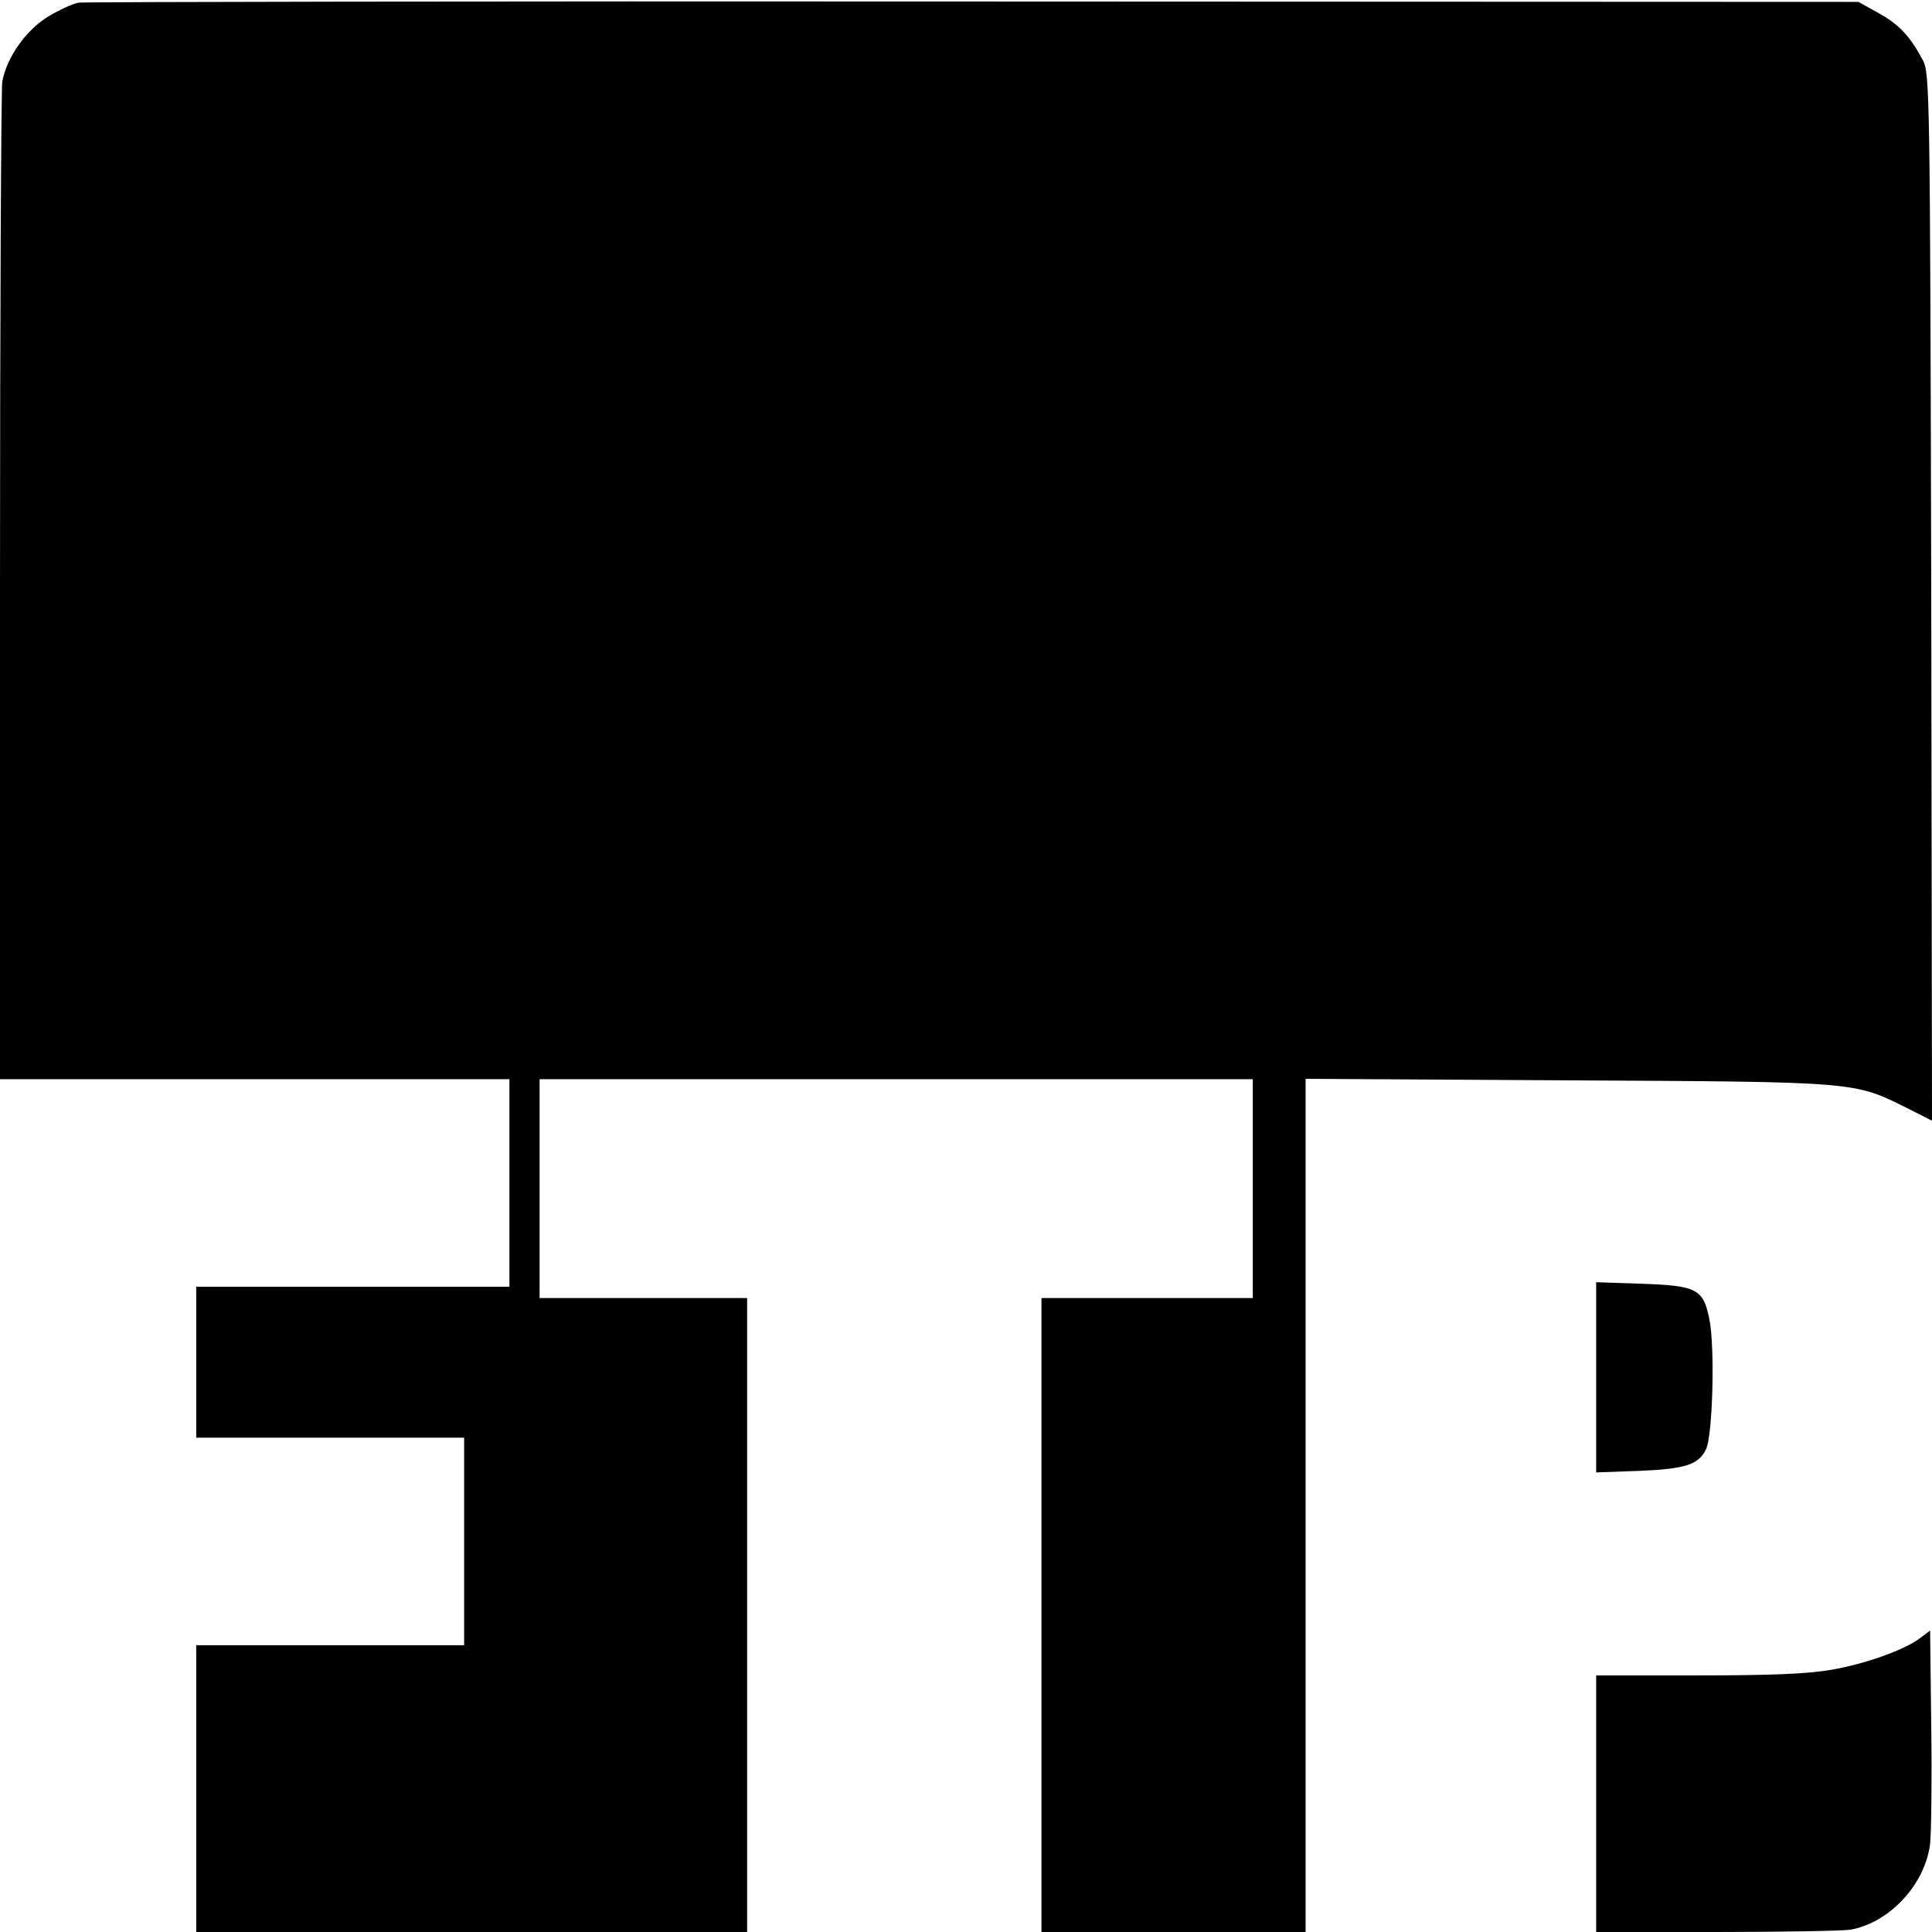
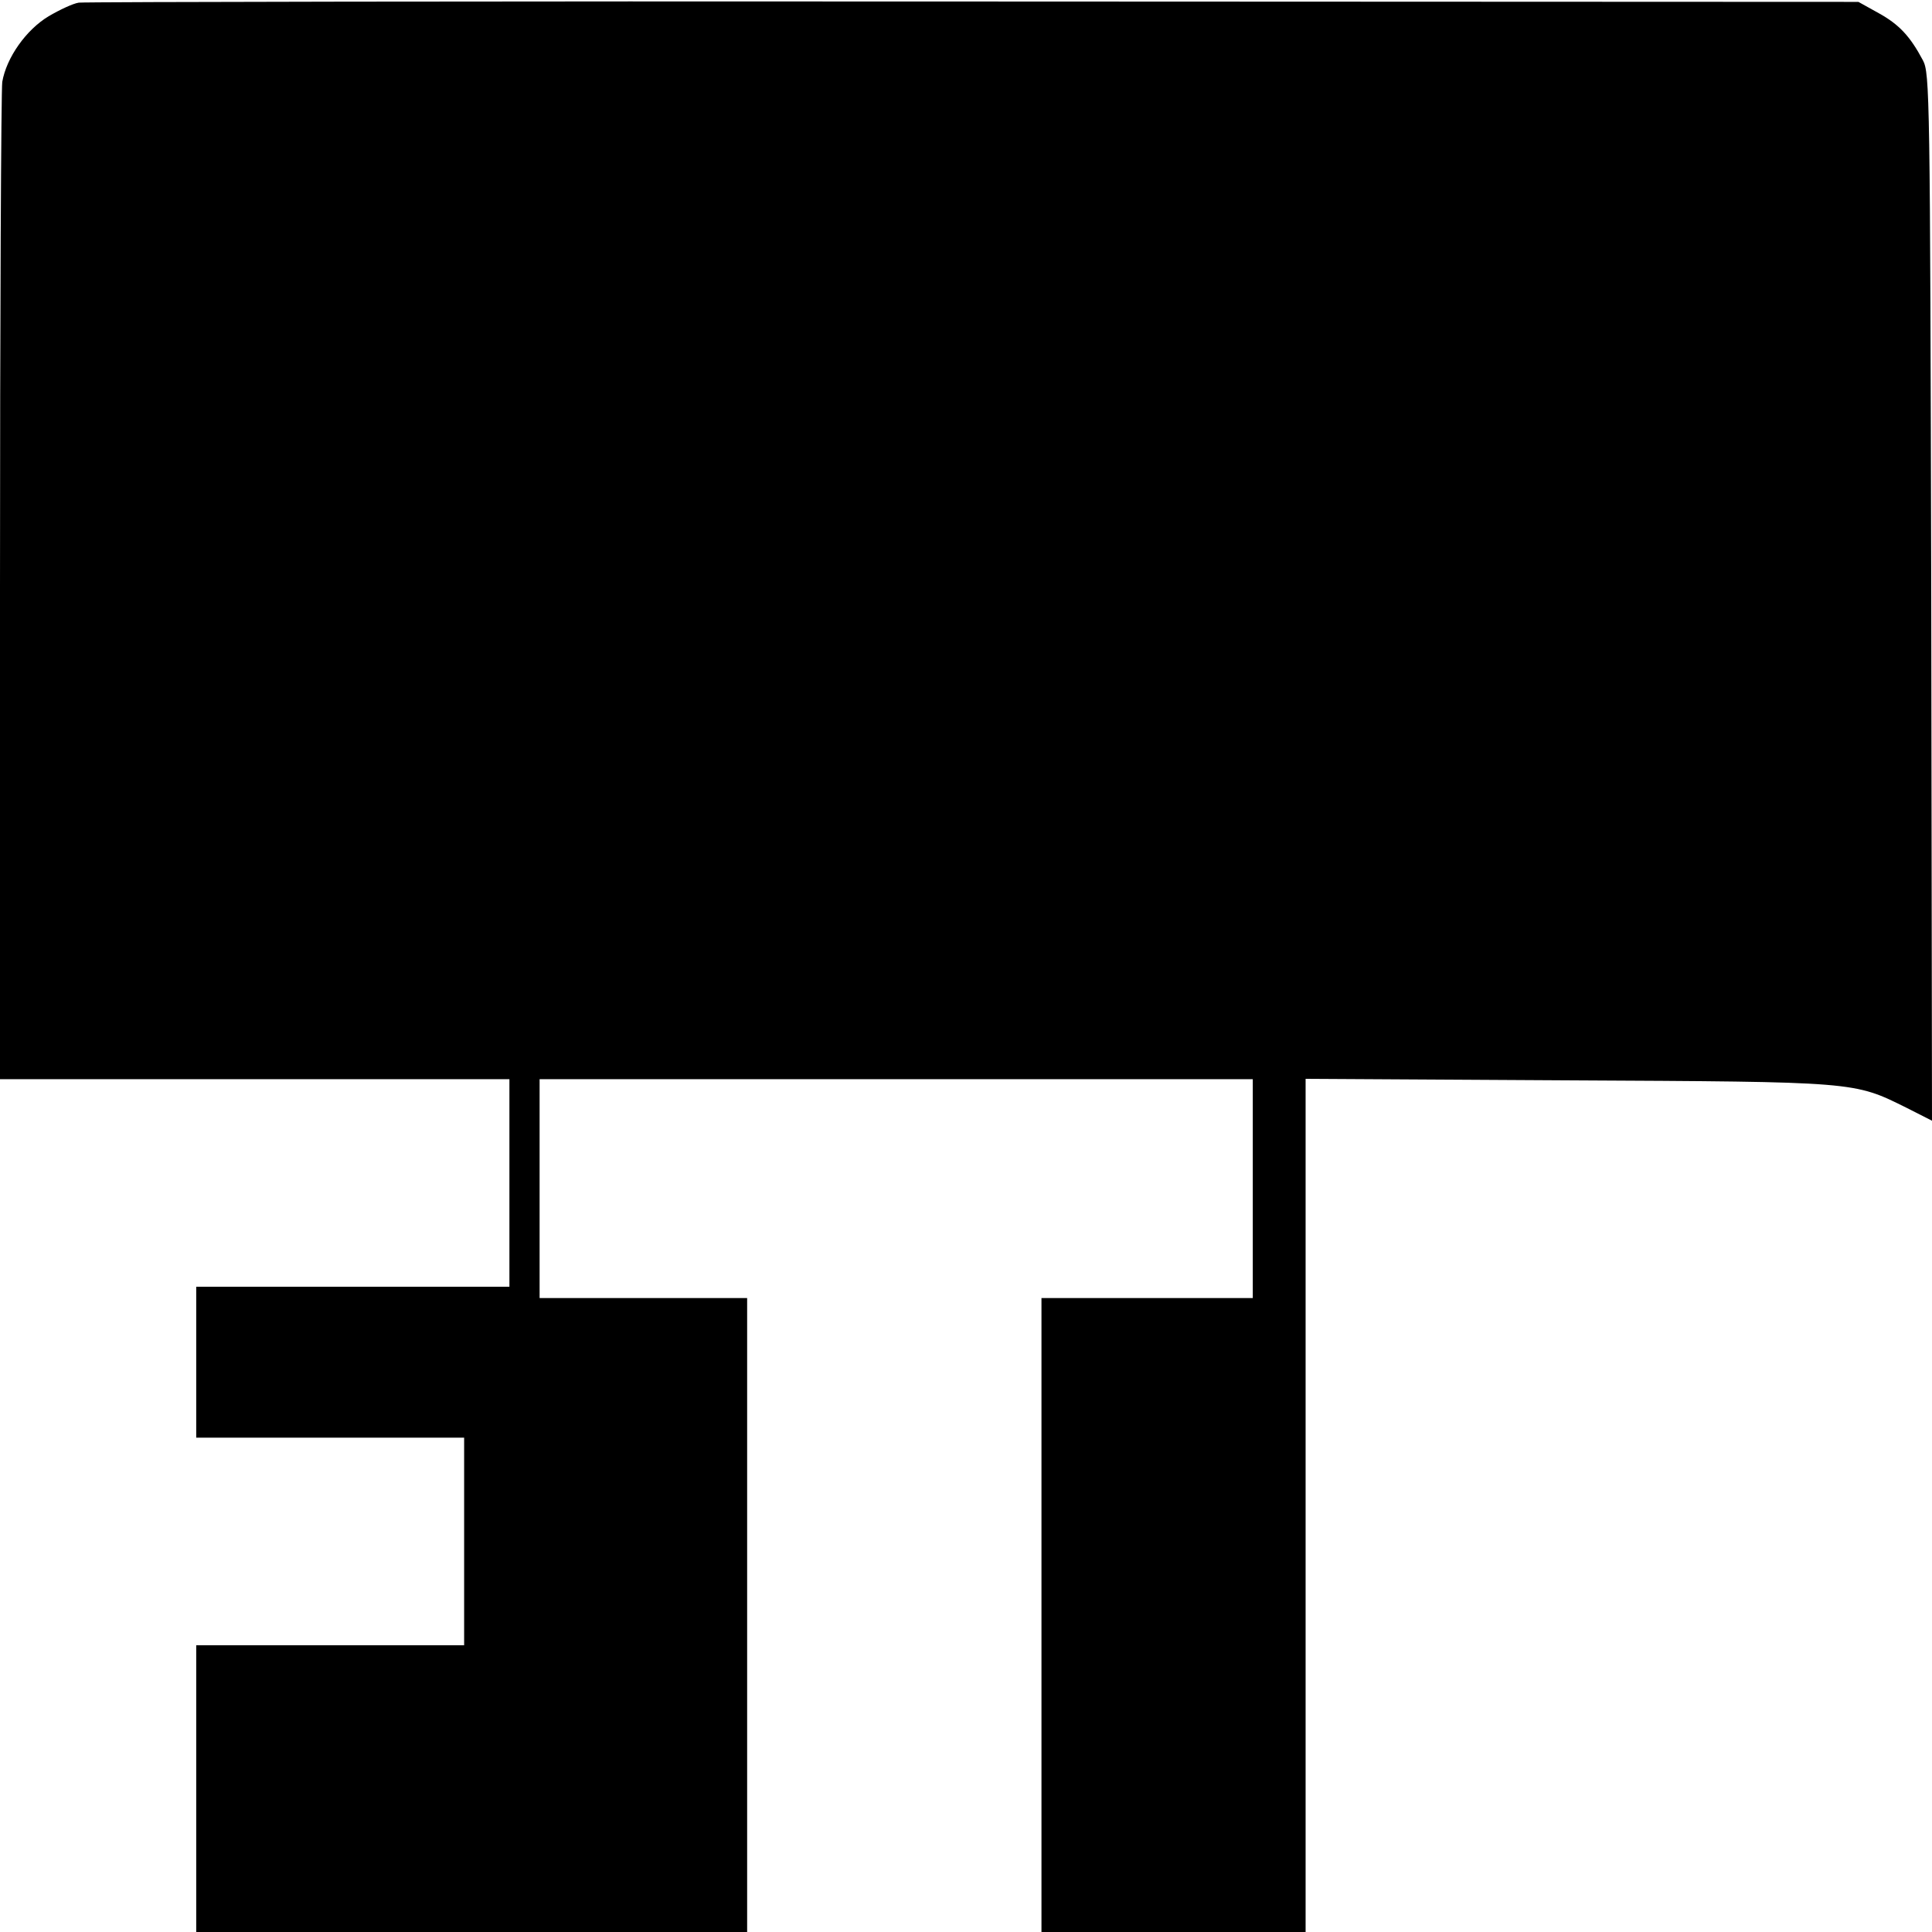
<svg xmlns="http://www.w3.org/2000/svg" version="1.0" width="512pt" height="512pt" viewBox="0 0 512 512" preserveAspectRatio="xMidYMid meet">
  <g transform="translate(0,512) scale(0.1,-0.1)" fill="#000000" stroke="none">
    <path d="M209 5113 c-15 -2 -51 -19 -80 -36 -60 -36 -112 -110 -123 -174 -3 -21 -6 -624 -6 -1340 l0 -1303 675 0 675 0 0 -275 0 -275 -415 0 -415 0 0 -200 0 -200 355 0 355 0 0 -275 0 -275 -355 0 -355 0 0 -380 0 -380 730 0 730 0 0 840 0 840 -275 0 -275 0 0 290 0 290 945 0 945 0 0 -290 0 -290 -280 0 -280 0 0 -840 0 -840 350 0 350 0 0 1130 0 1131 693 -4 c769 -4 759 -3 900 -73 l67 -34 -2 1388 c-3 1332 -4 1388 -22 1422 -34 64 -63 95 -117 125 l-54 30 -2345 1 c-1290 1 -2357 -1 -2371 -3z" />
-     <path d="M4230 1470 l0 -252 113 4 c122 5 158 16 178 57 18 36 24 273 9 345 -16 80 -33 89 -181 94 l-119 4 0 -252z" />
-     <path d="M5090 780 c-41 -32 -145 -69 -236 -85 -63 -11 -161 -15 -355 -15 l-269 0 0 -340 0 -340 318 0 c174 0 334 3 355 6 104 18 199 120 212 228 3 28 5 167 3 308 l-3 257 -25 -19z" />
  </g>
</svg>